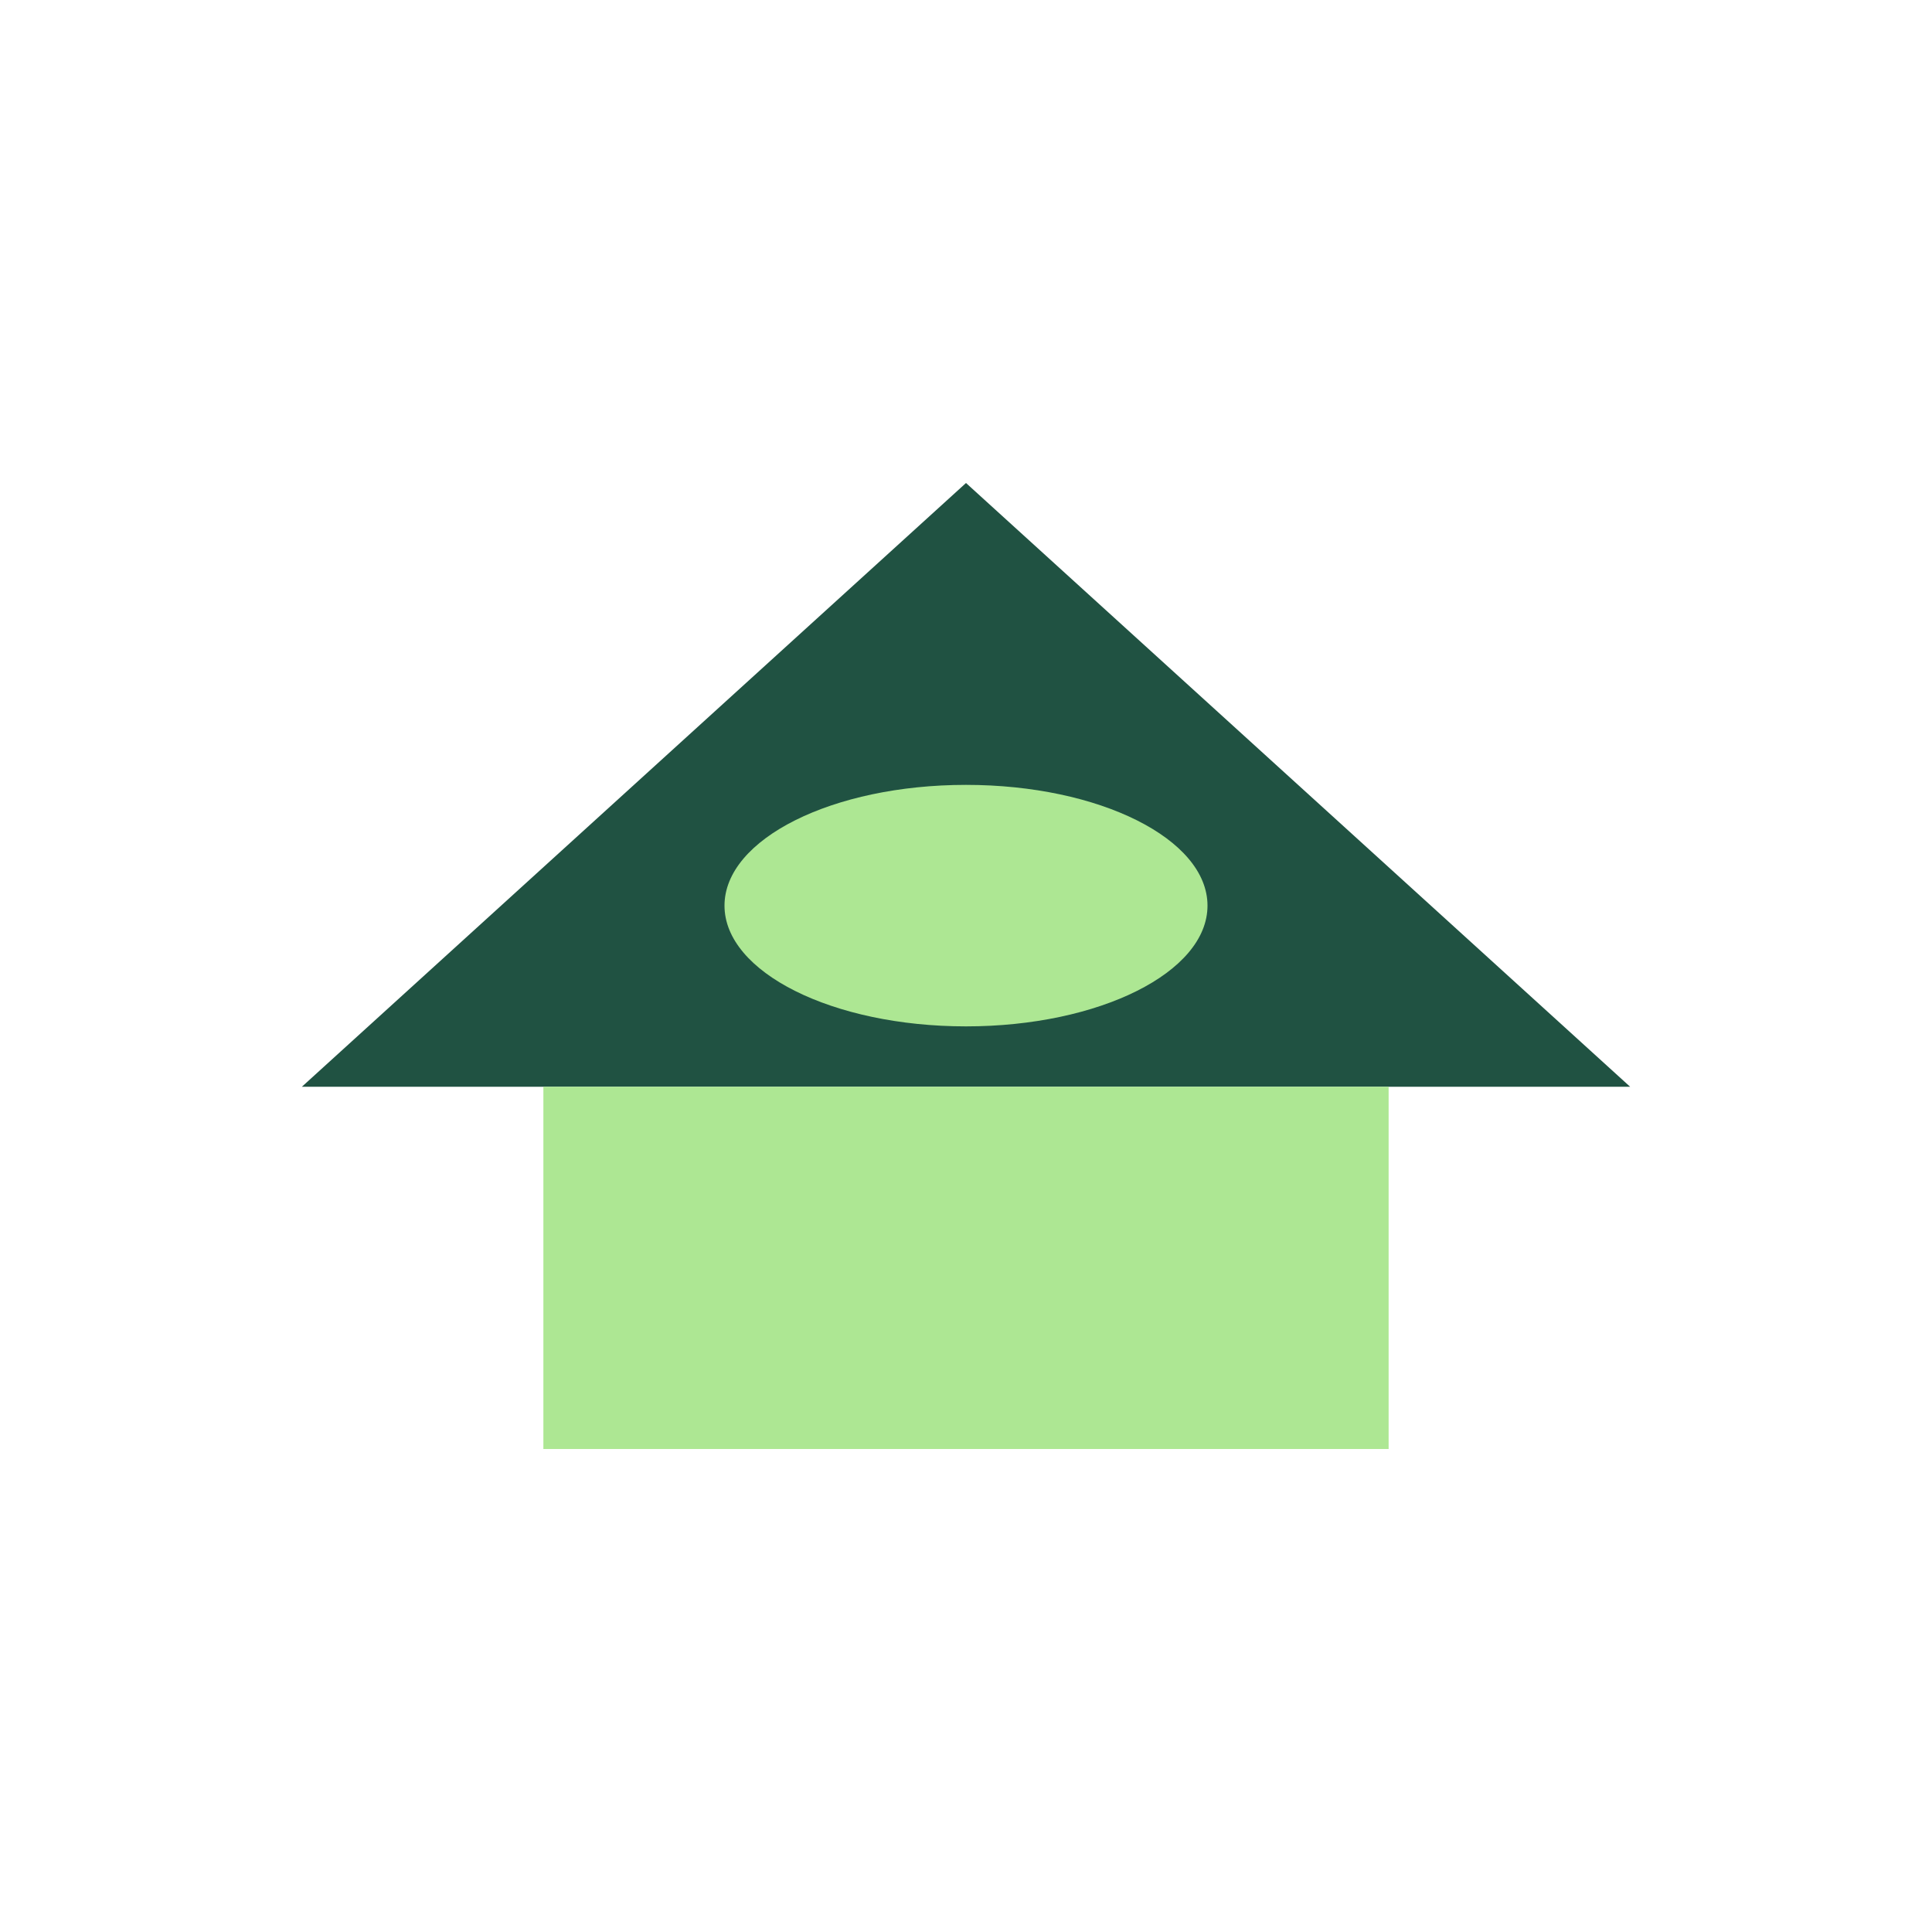
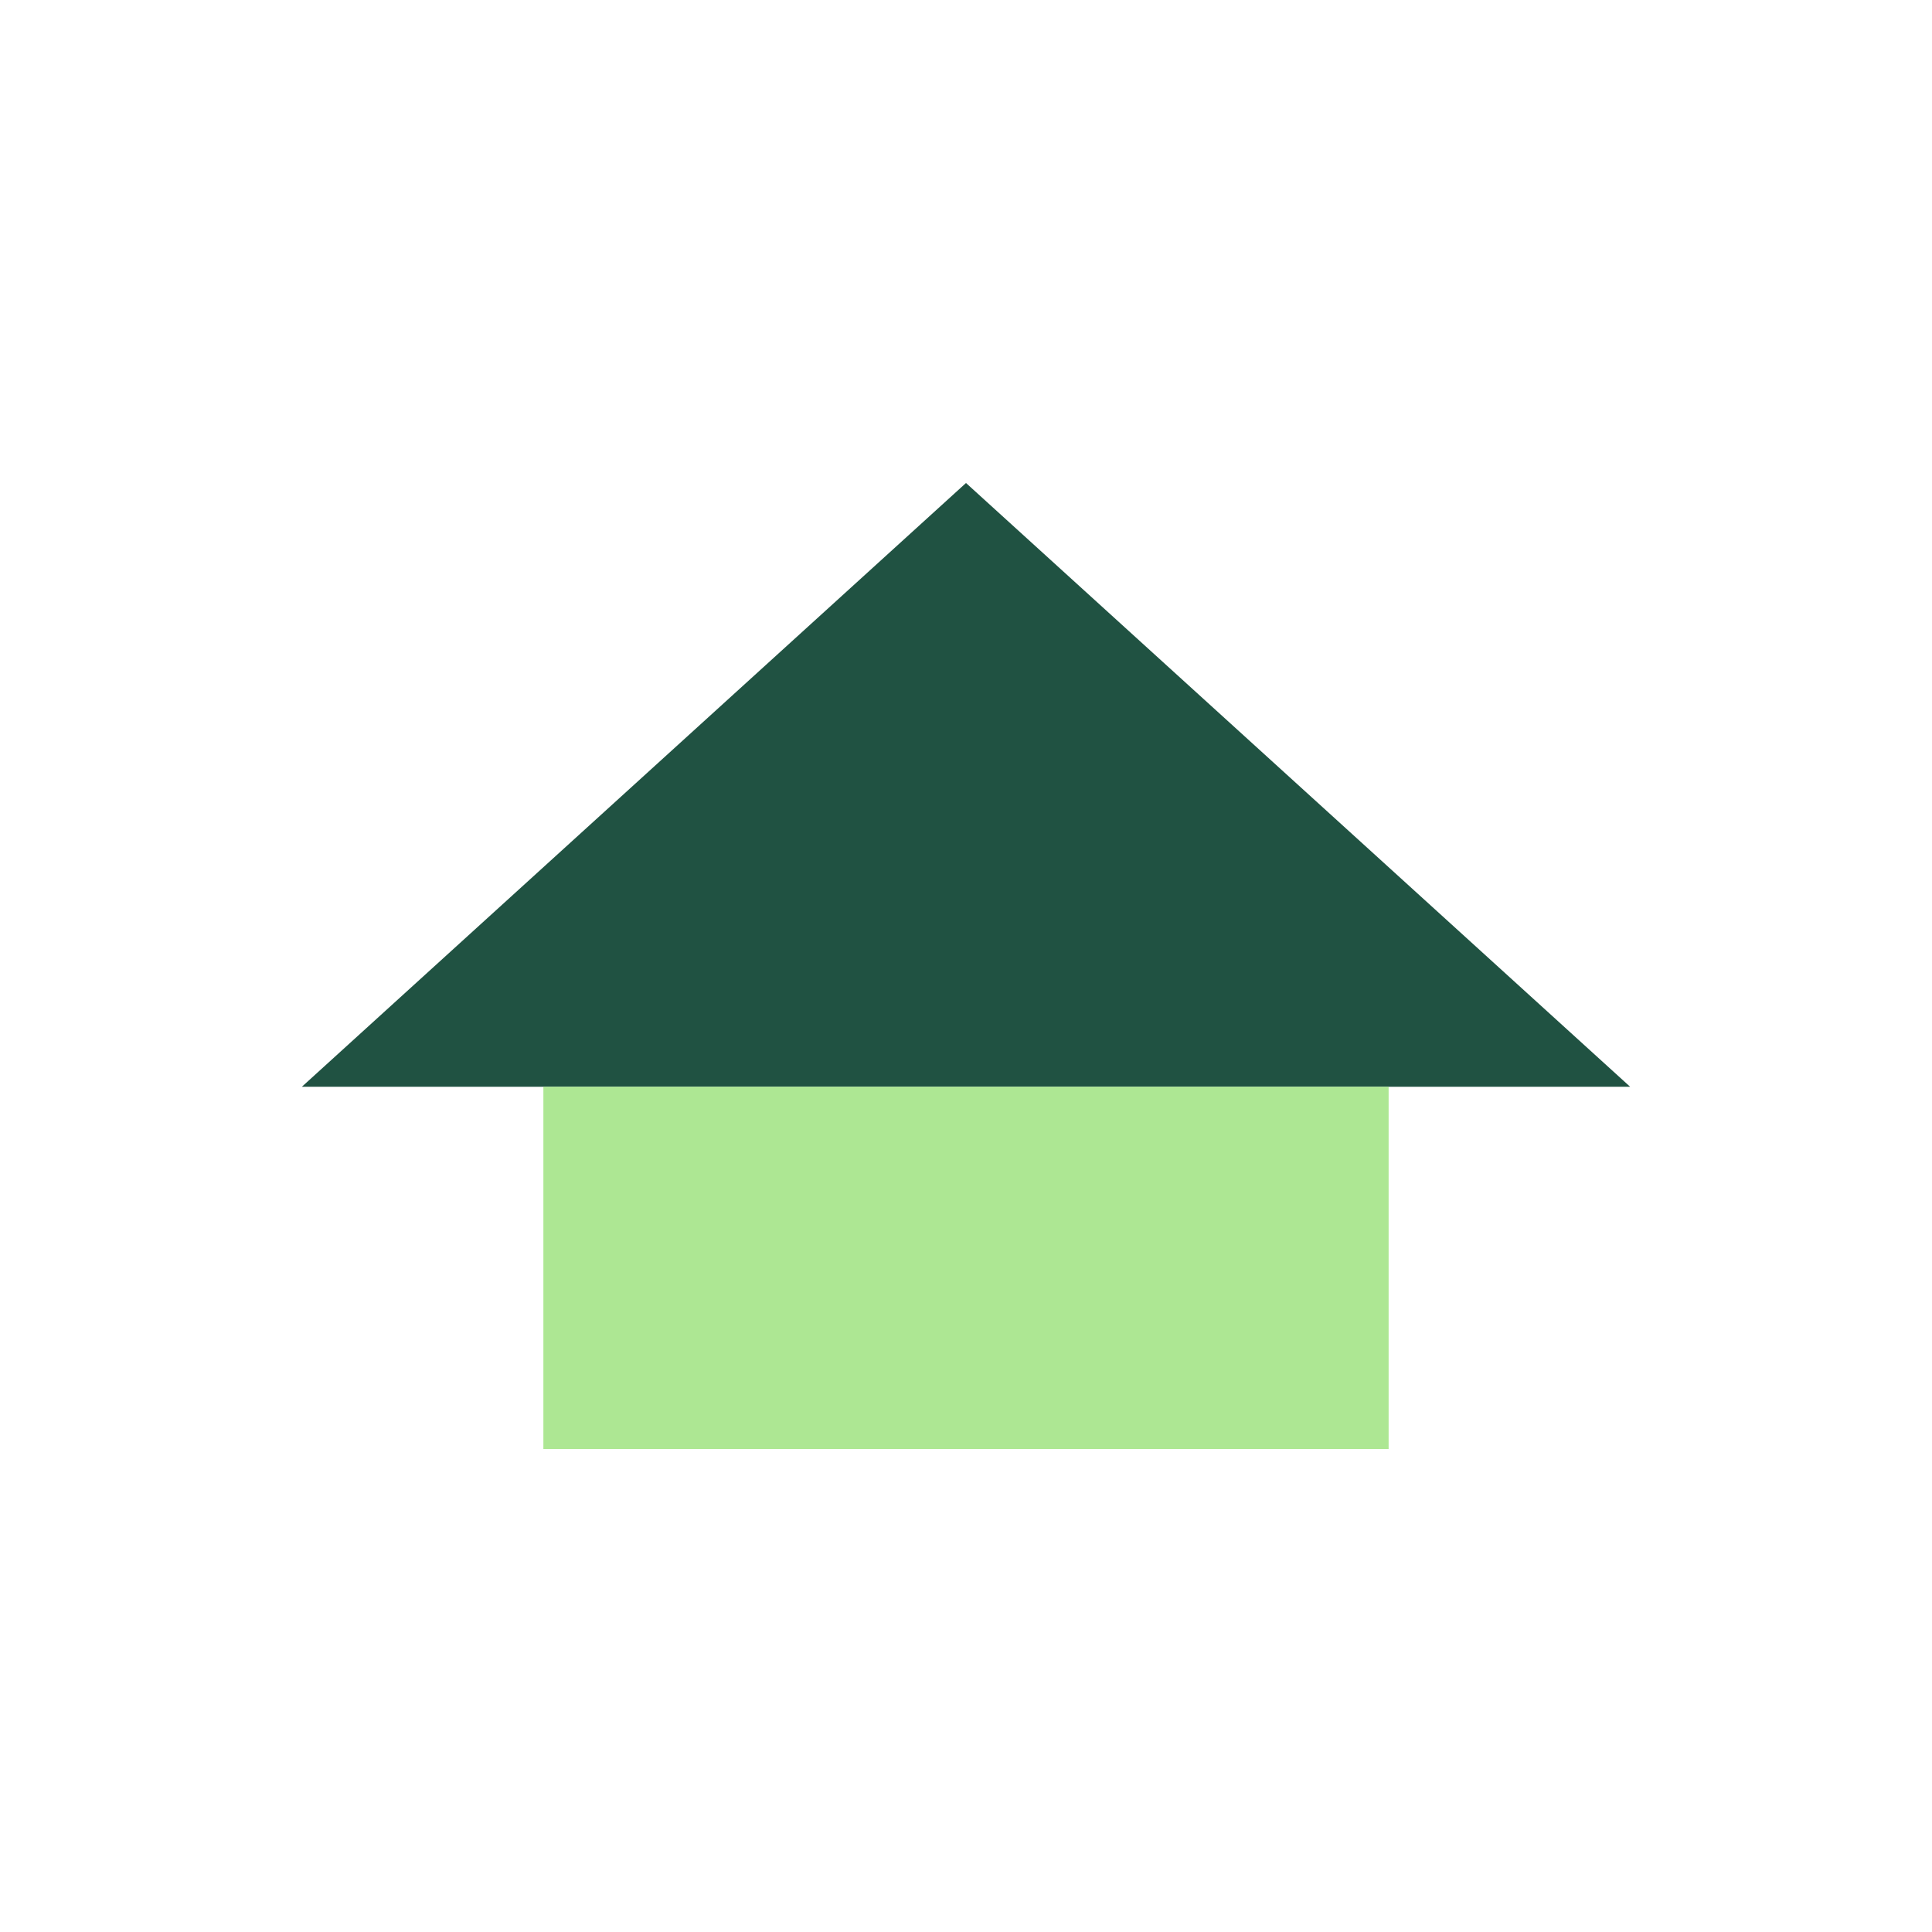
<svg xmlns="http://www.w3.org/2000/svg" width="32" height="32" viewBox="0 0 32 32">
  <polygon points="16,8 27,18 5,18" fill="#205242" />
  <rect x="9" y="18" width="14" height="6" fill="#ADE793" />
-   <ellipse cx="16" cy="15" rx="4" ry="2" fill="#ADE793" />
</svg>